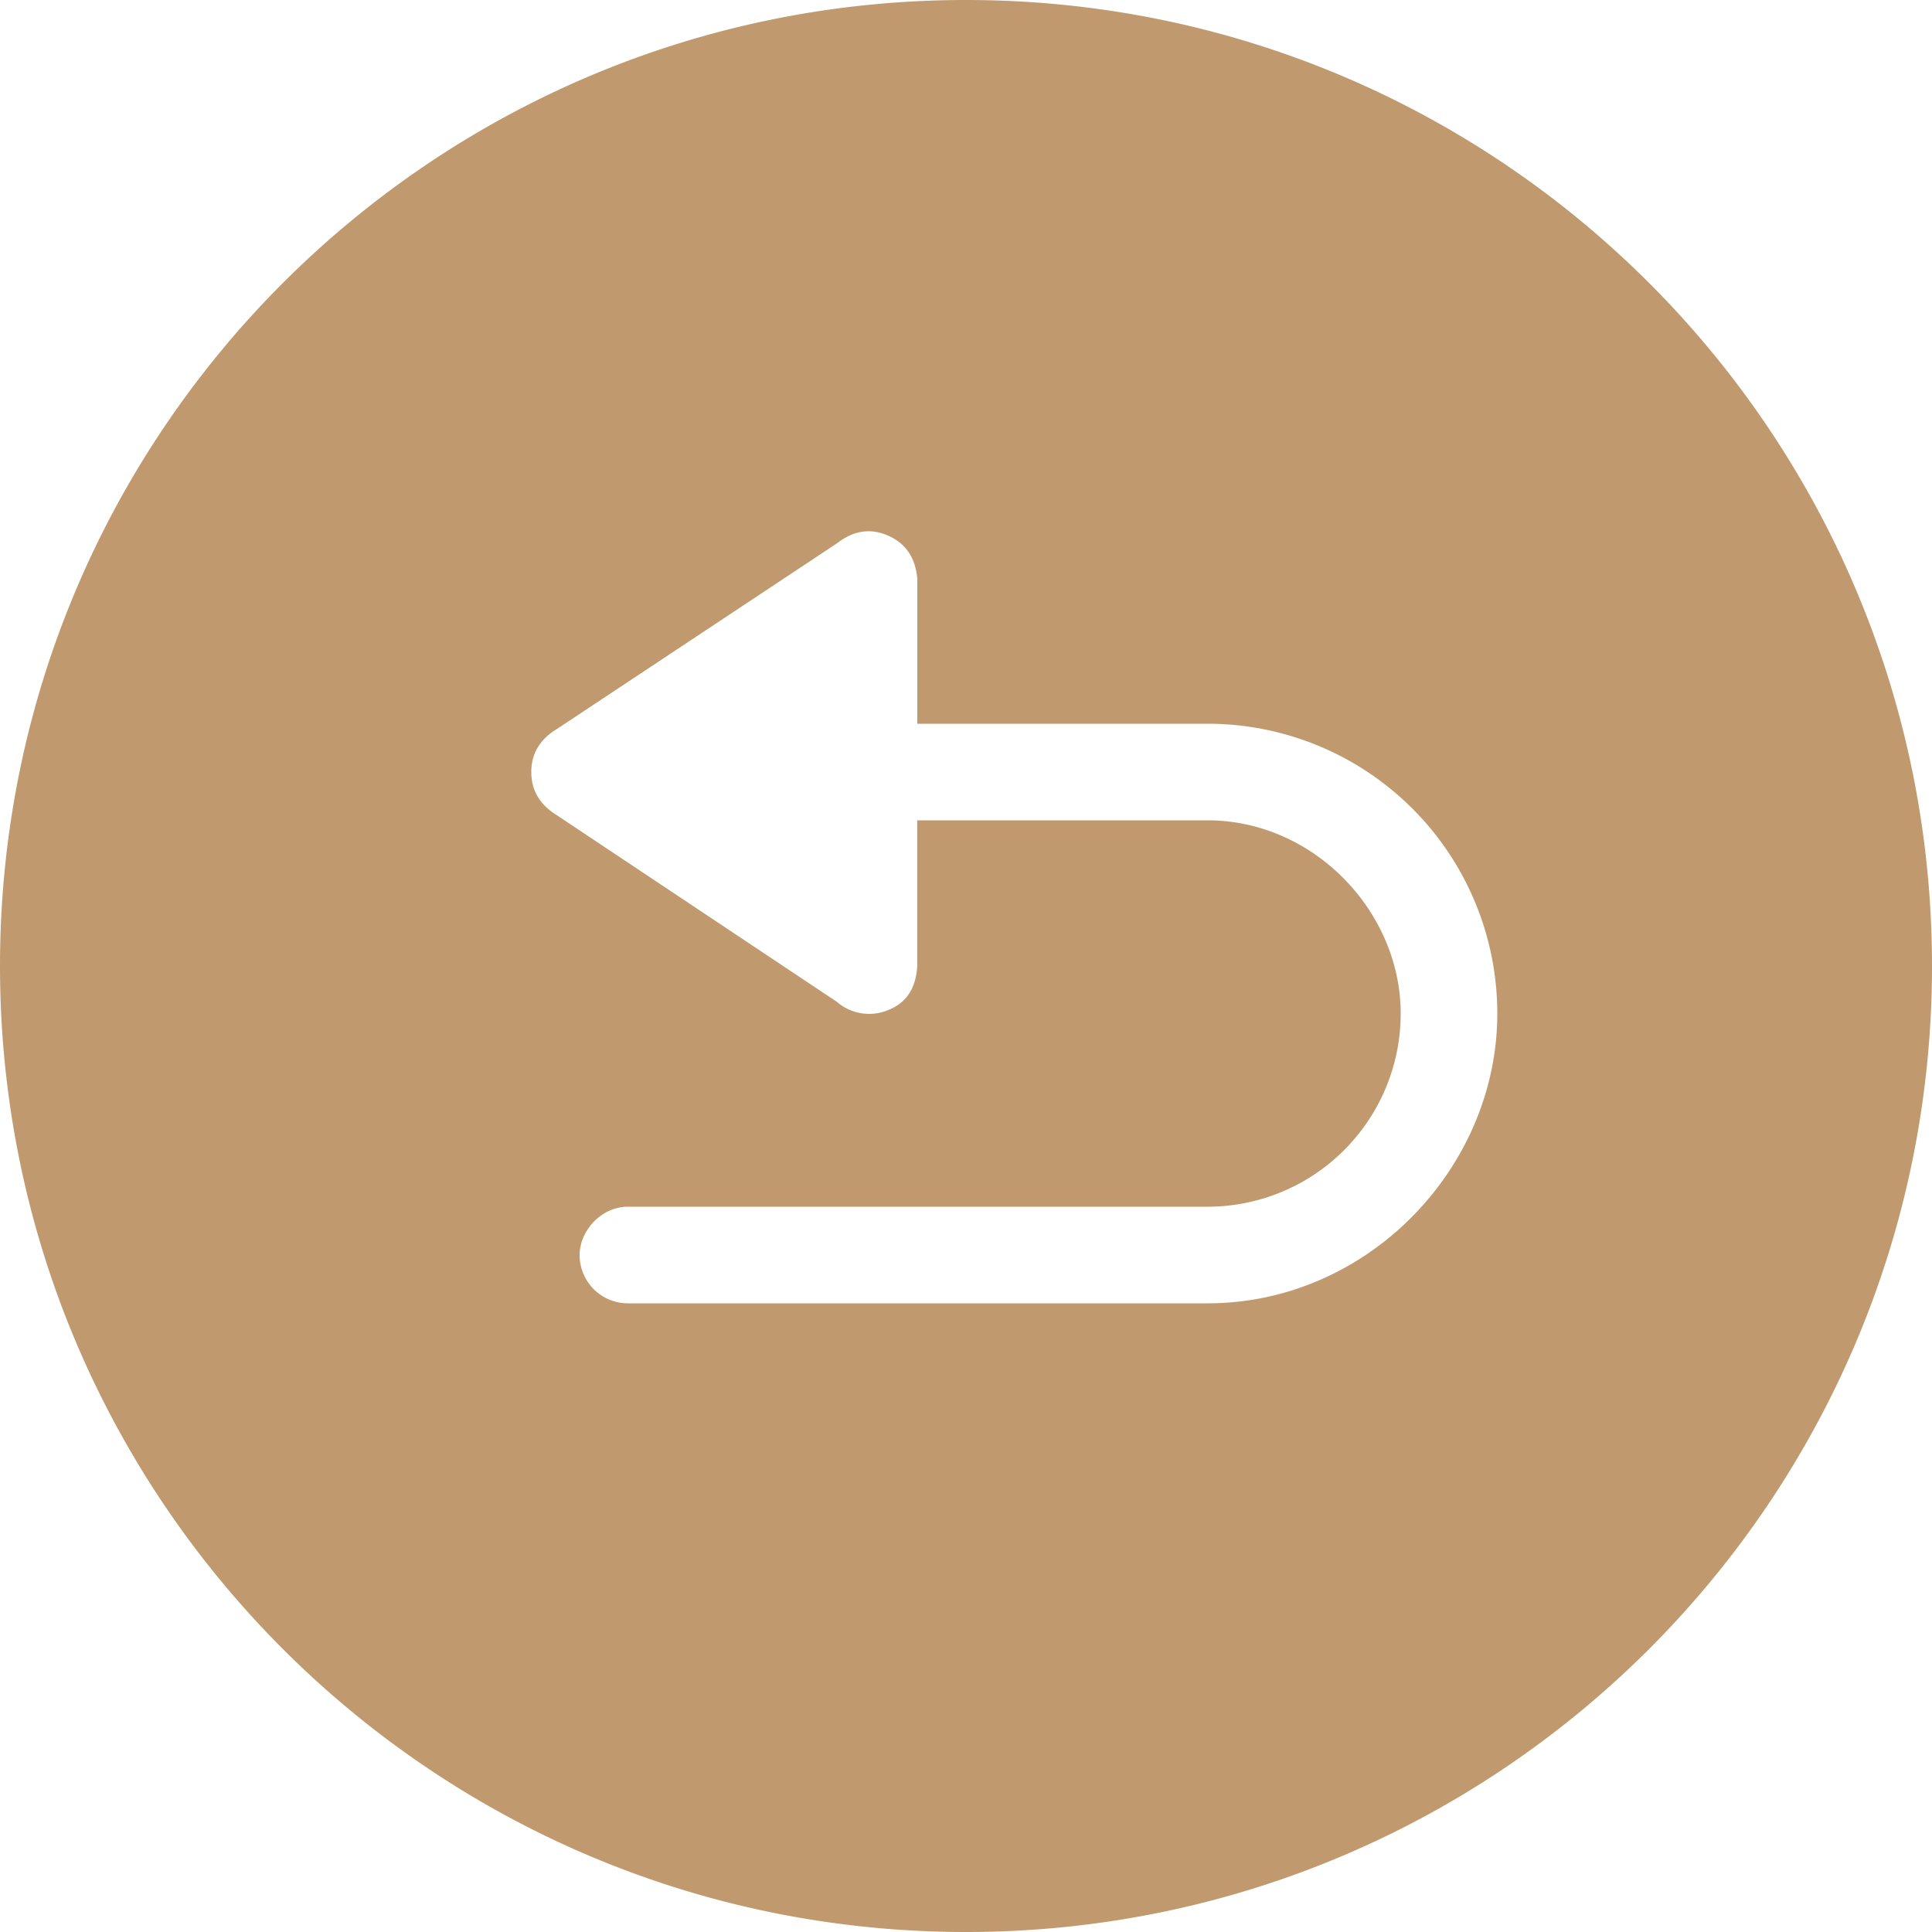
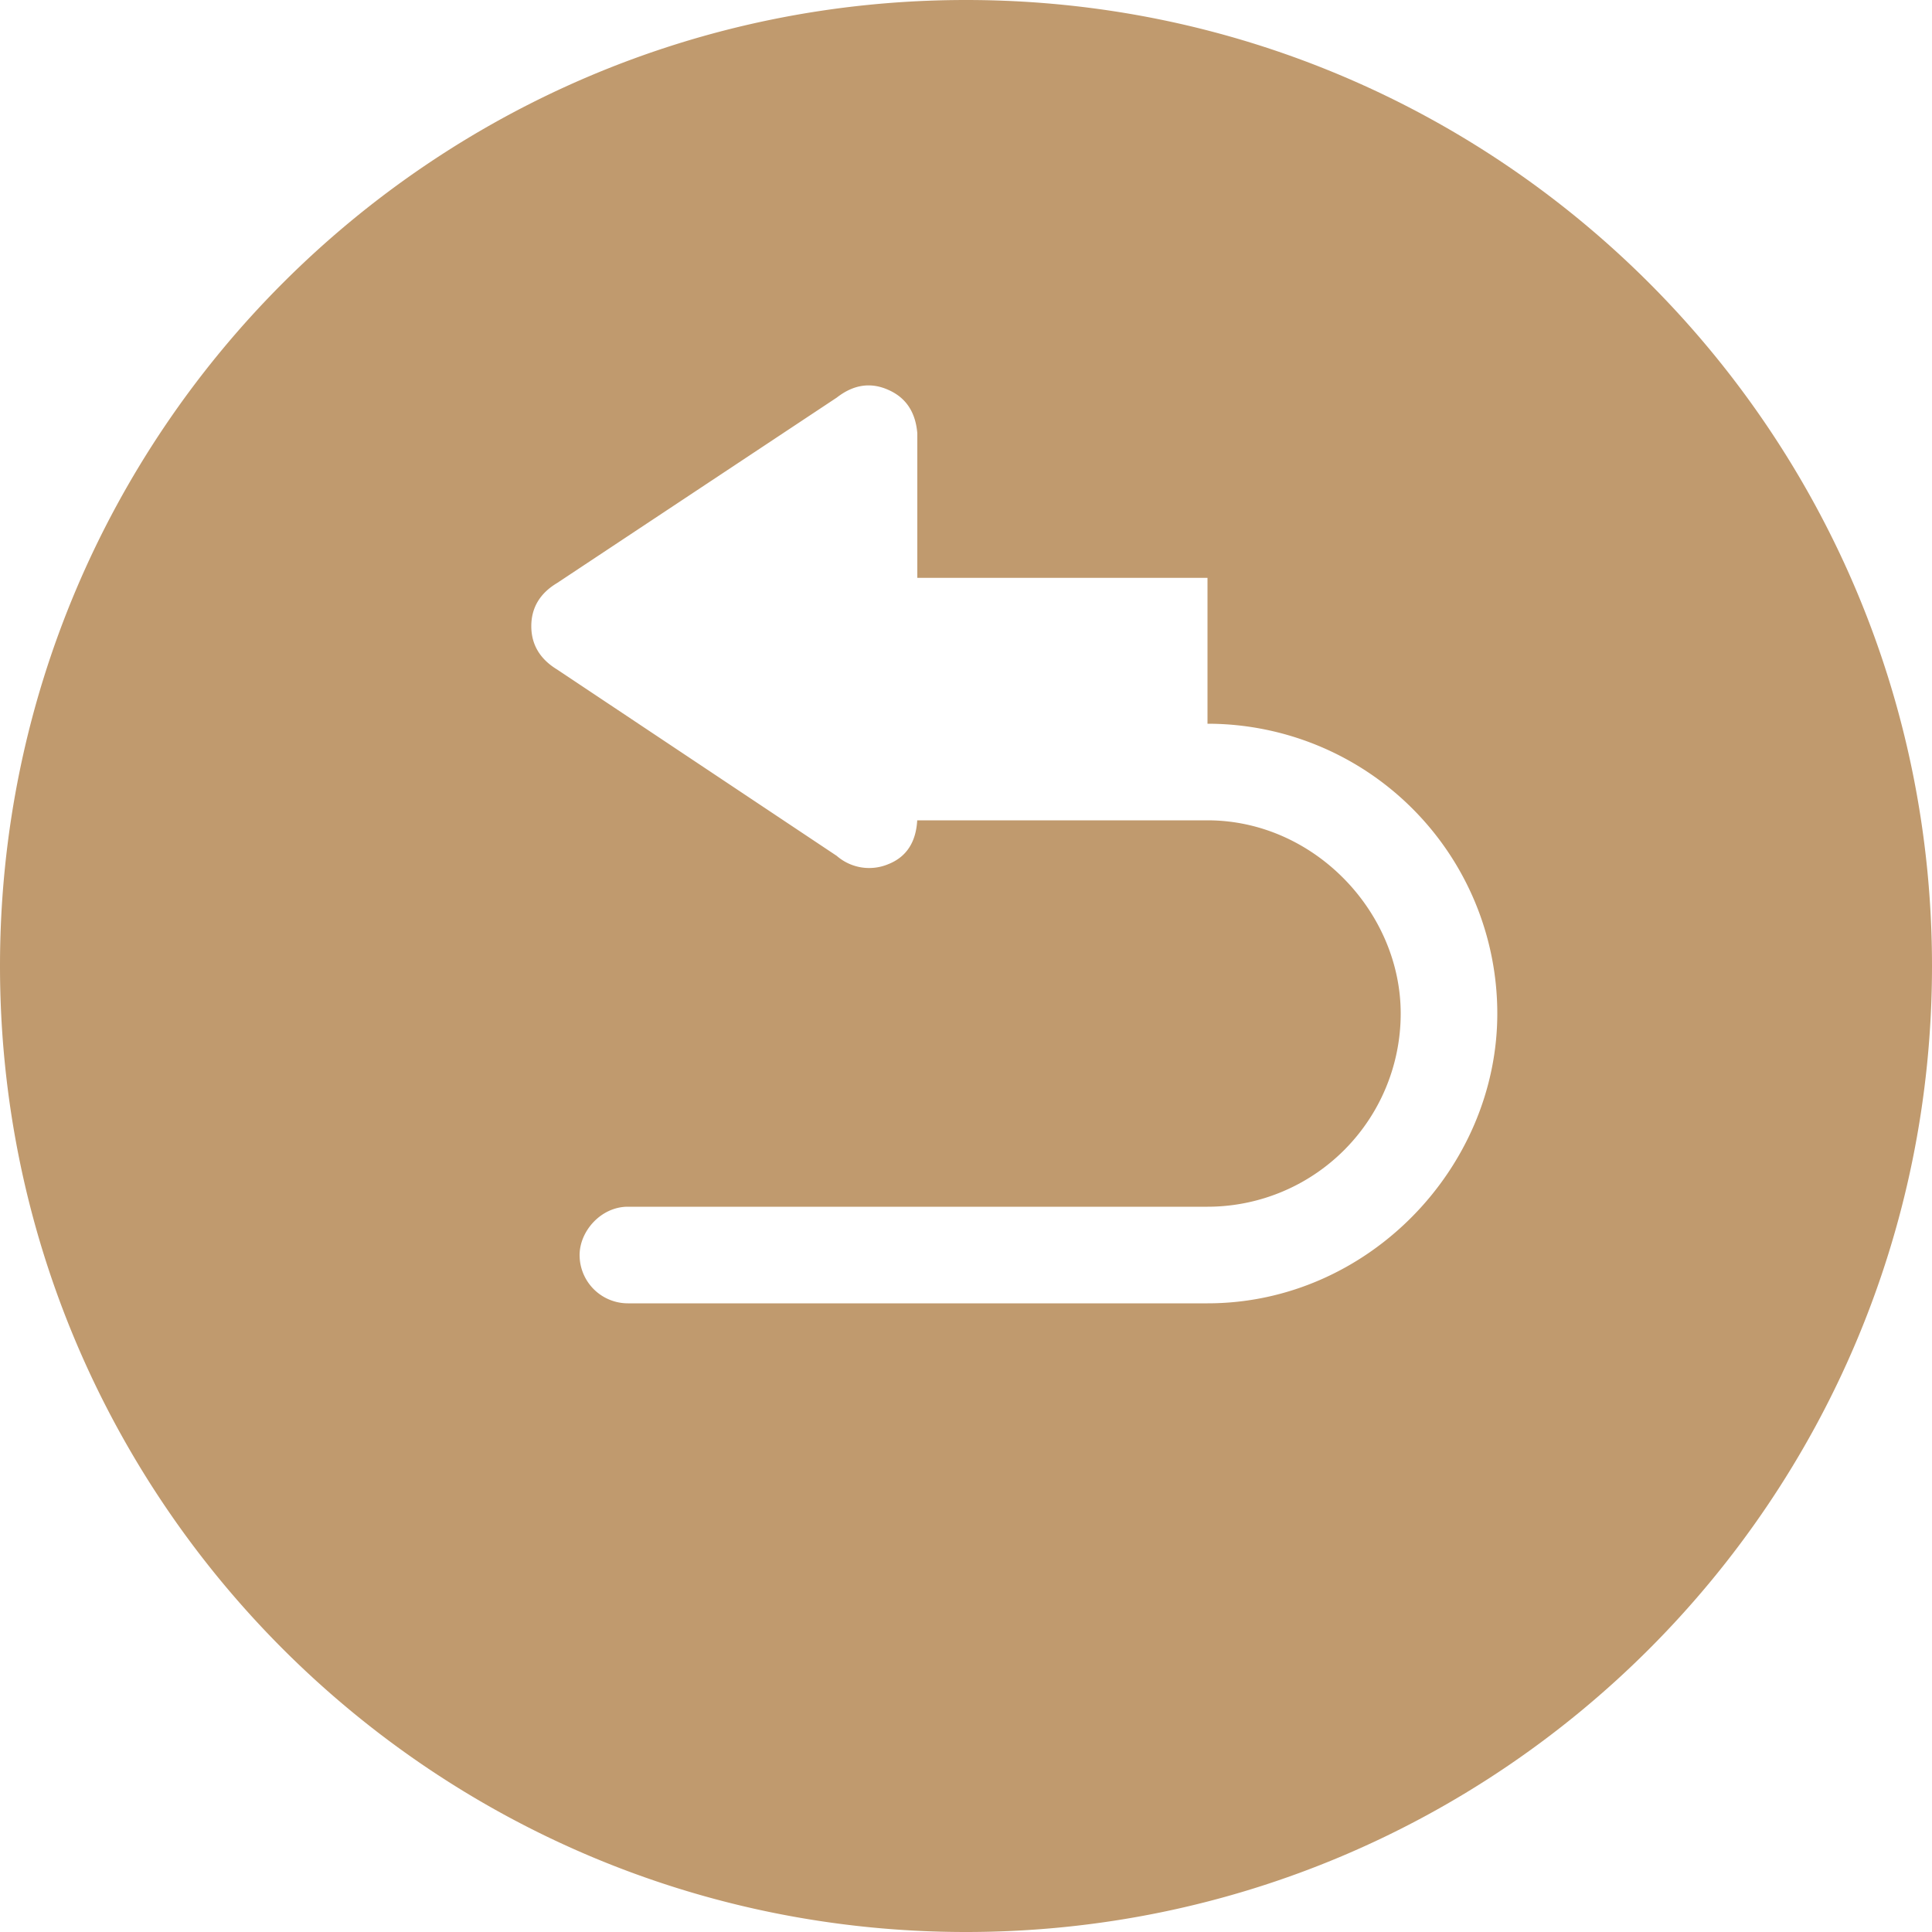
<svg xmlns="http://www.w3.org/2000/svg" xmlns:xlink="http://www.w3.org/1999/xlink" width="20" height="20" viewBox="0 0 20 20">
  <defs>
-     <path d="M92 492c5.523 0 10-4.477 10-10s-4.477-10-10-10-10 4.477-10 10 4.477 10 10 10zm2.5-12.508a3 3 0 0 1 3 3c0 1.597-1.34 3-3 3h-6a.5.5 0 0 1-.5-.5c0-.246.22-.5.5-.5h6a2 2 0 0 0 2-2c0-1.055-.9-2-2-2h-3.005v1.51c-.013.228-.113.38-.3.454a.511.511 0 0 1-.533-.086l-2.896-1.93c-.177-.108-.266-.258-.266-.448s.089-.34.266-.446l2.896-1.92c.173-.135.351-.162.534-.08.182.08.282.23.3.45v1.496H94.5z" id="ssgowpglua" />
+     <path d="M92 492c5.523 0 10-4.477 10-10s-4.477-10-10-10-10 4.477-10 10 4.477 10 10 10zm2.5-12.508a3 3 0 0 1 3 3c0 1.597-1.34 3-3 3h-6a.5.5 0 0 1-.5-.5c0-.246.22-.5.5-.5h6a2 2 0 0 0 2-2c0-1.055-.9-2-2-2h-3.005c-.013.228-.113.38-.3.454a.511.511 0 0 1-.533-.086l-2.896-1.93c-.177-.108-.266-.258-.266-.448s.089-.34.266-.446l2.896-1.92c.173-.135.351-.162.534-.08.182.08.282.23.3.45v1.496H94.5z" id="ssgowpglua" />
  </defs>
  <use fill="#c09a6e" xlink:href="#ssgowpglua" transform="translate(-82 -472)" fill-rule="evenodd" />
</svg>